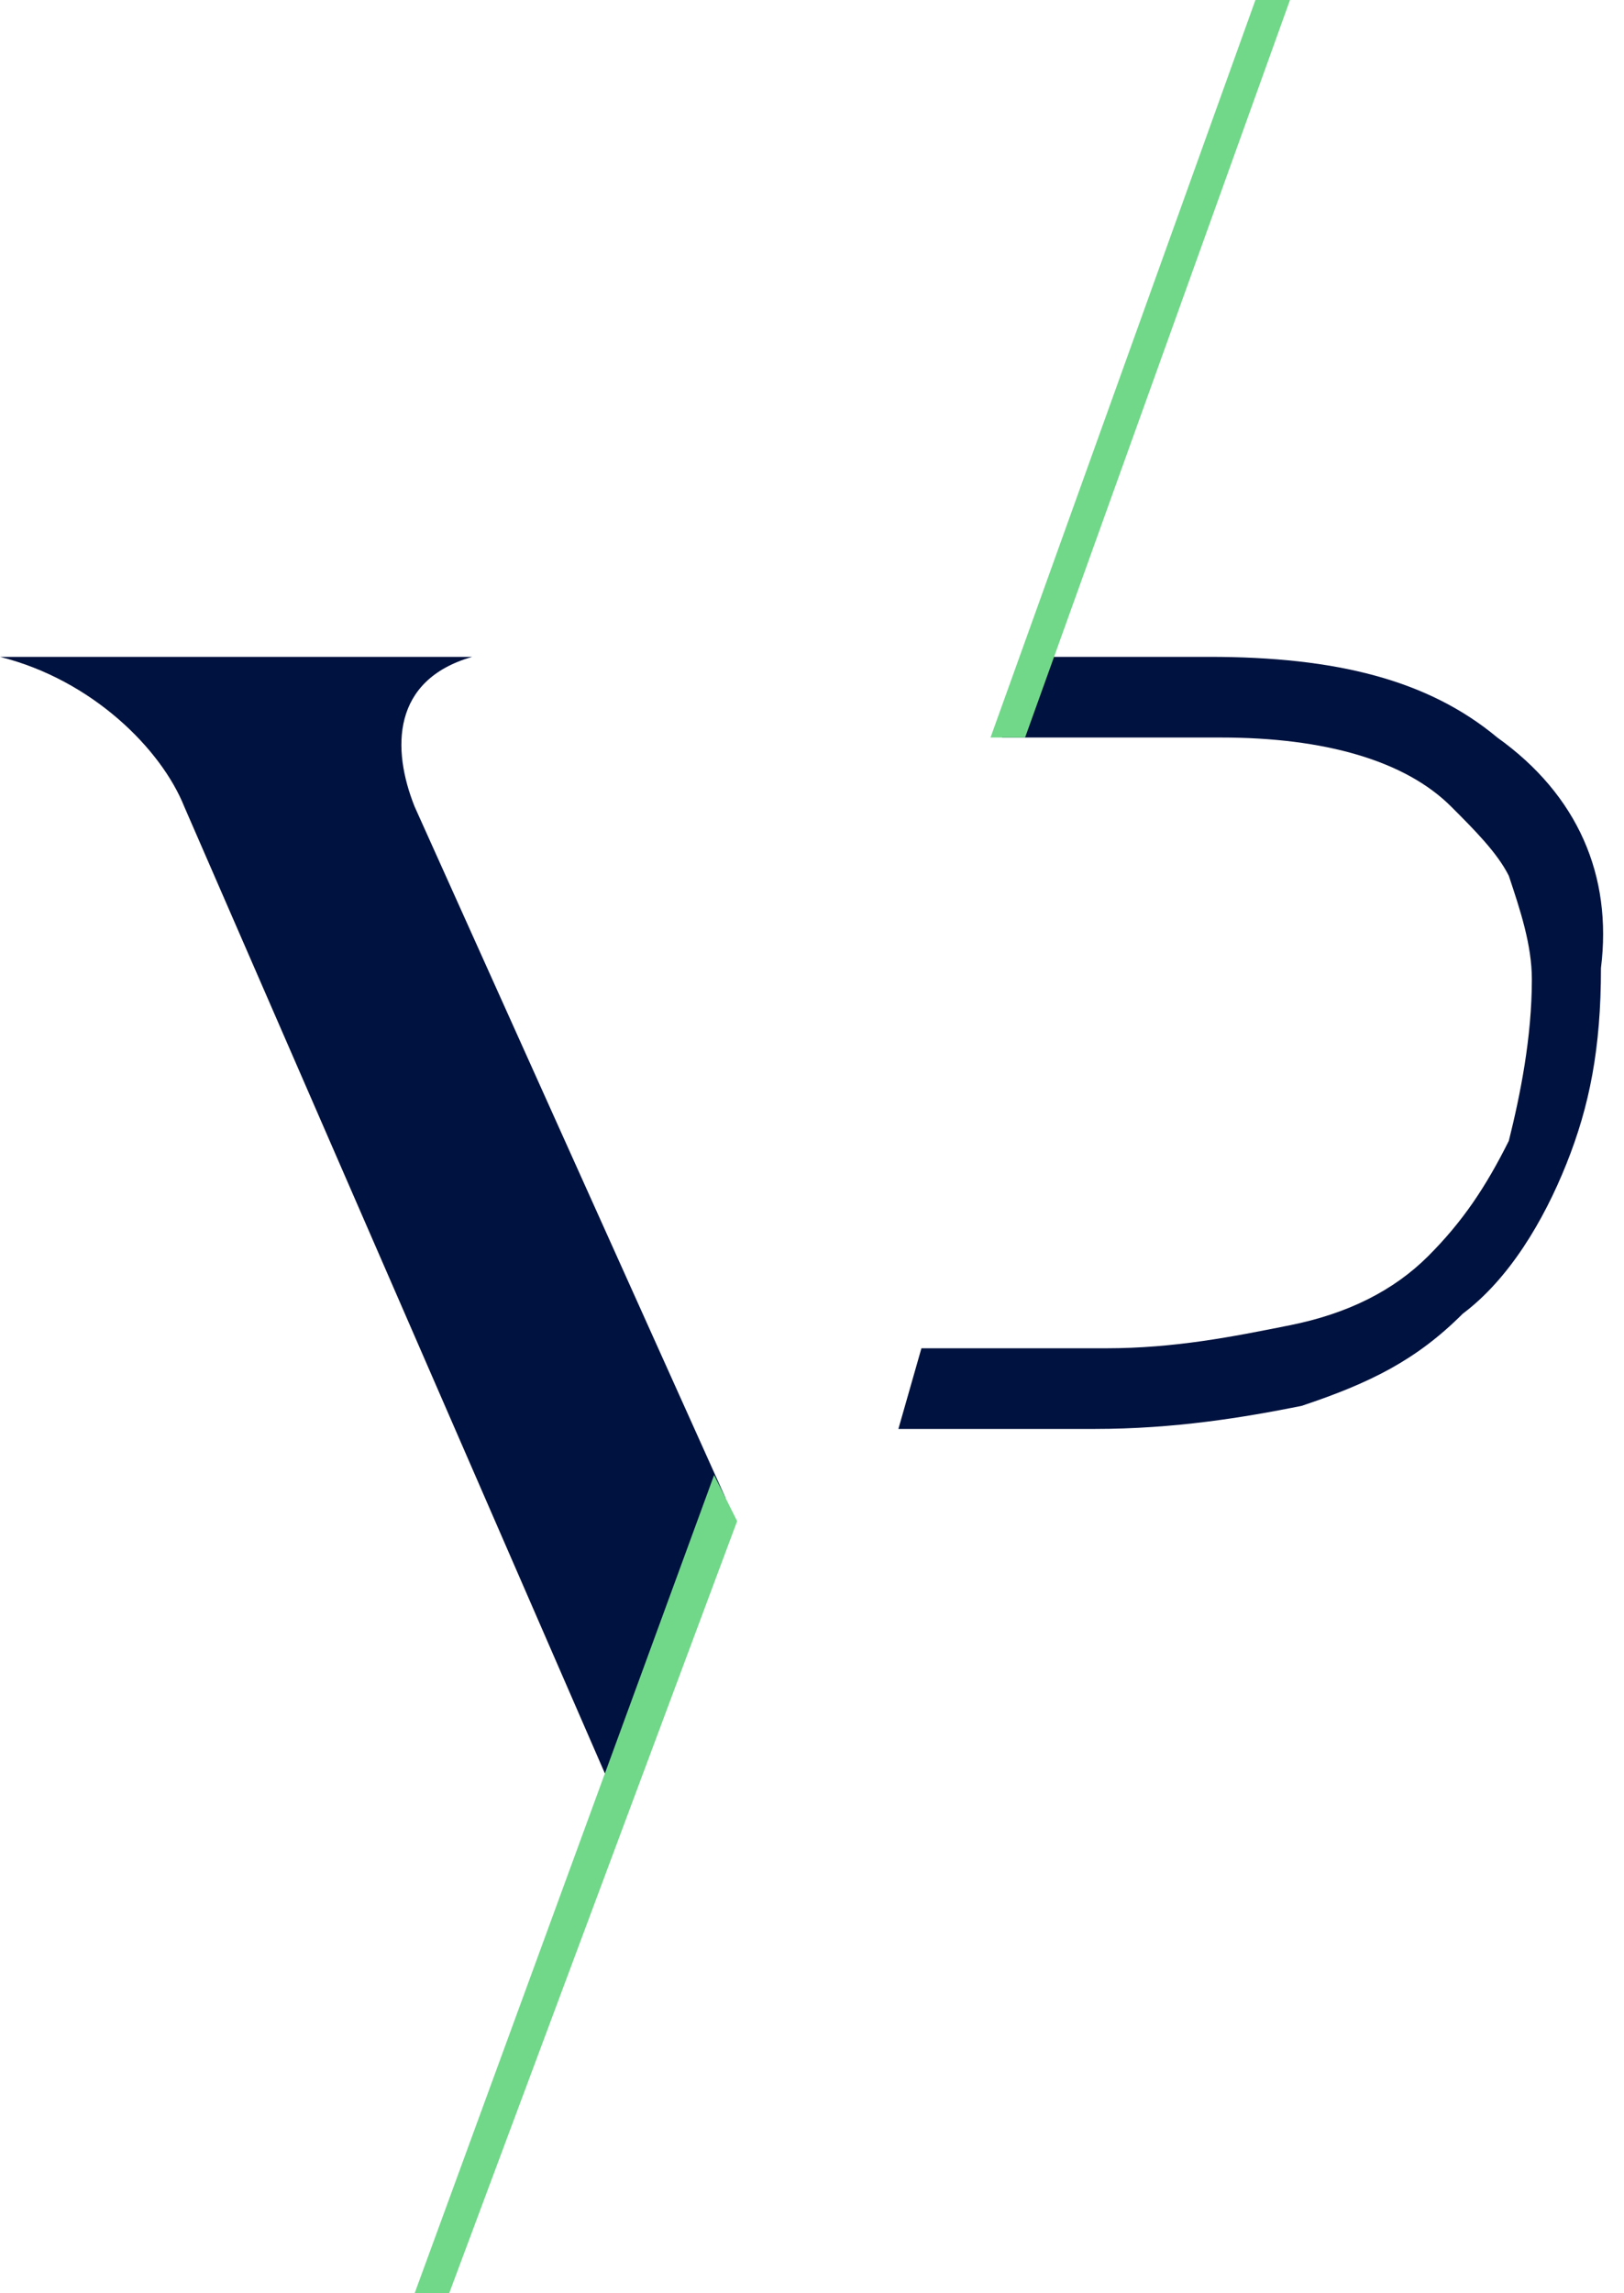
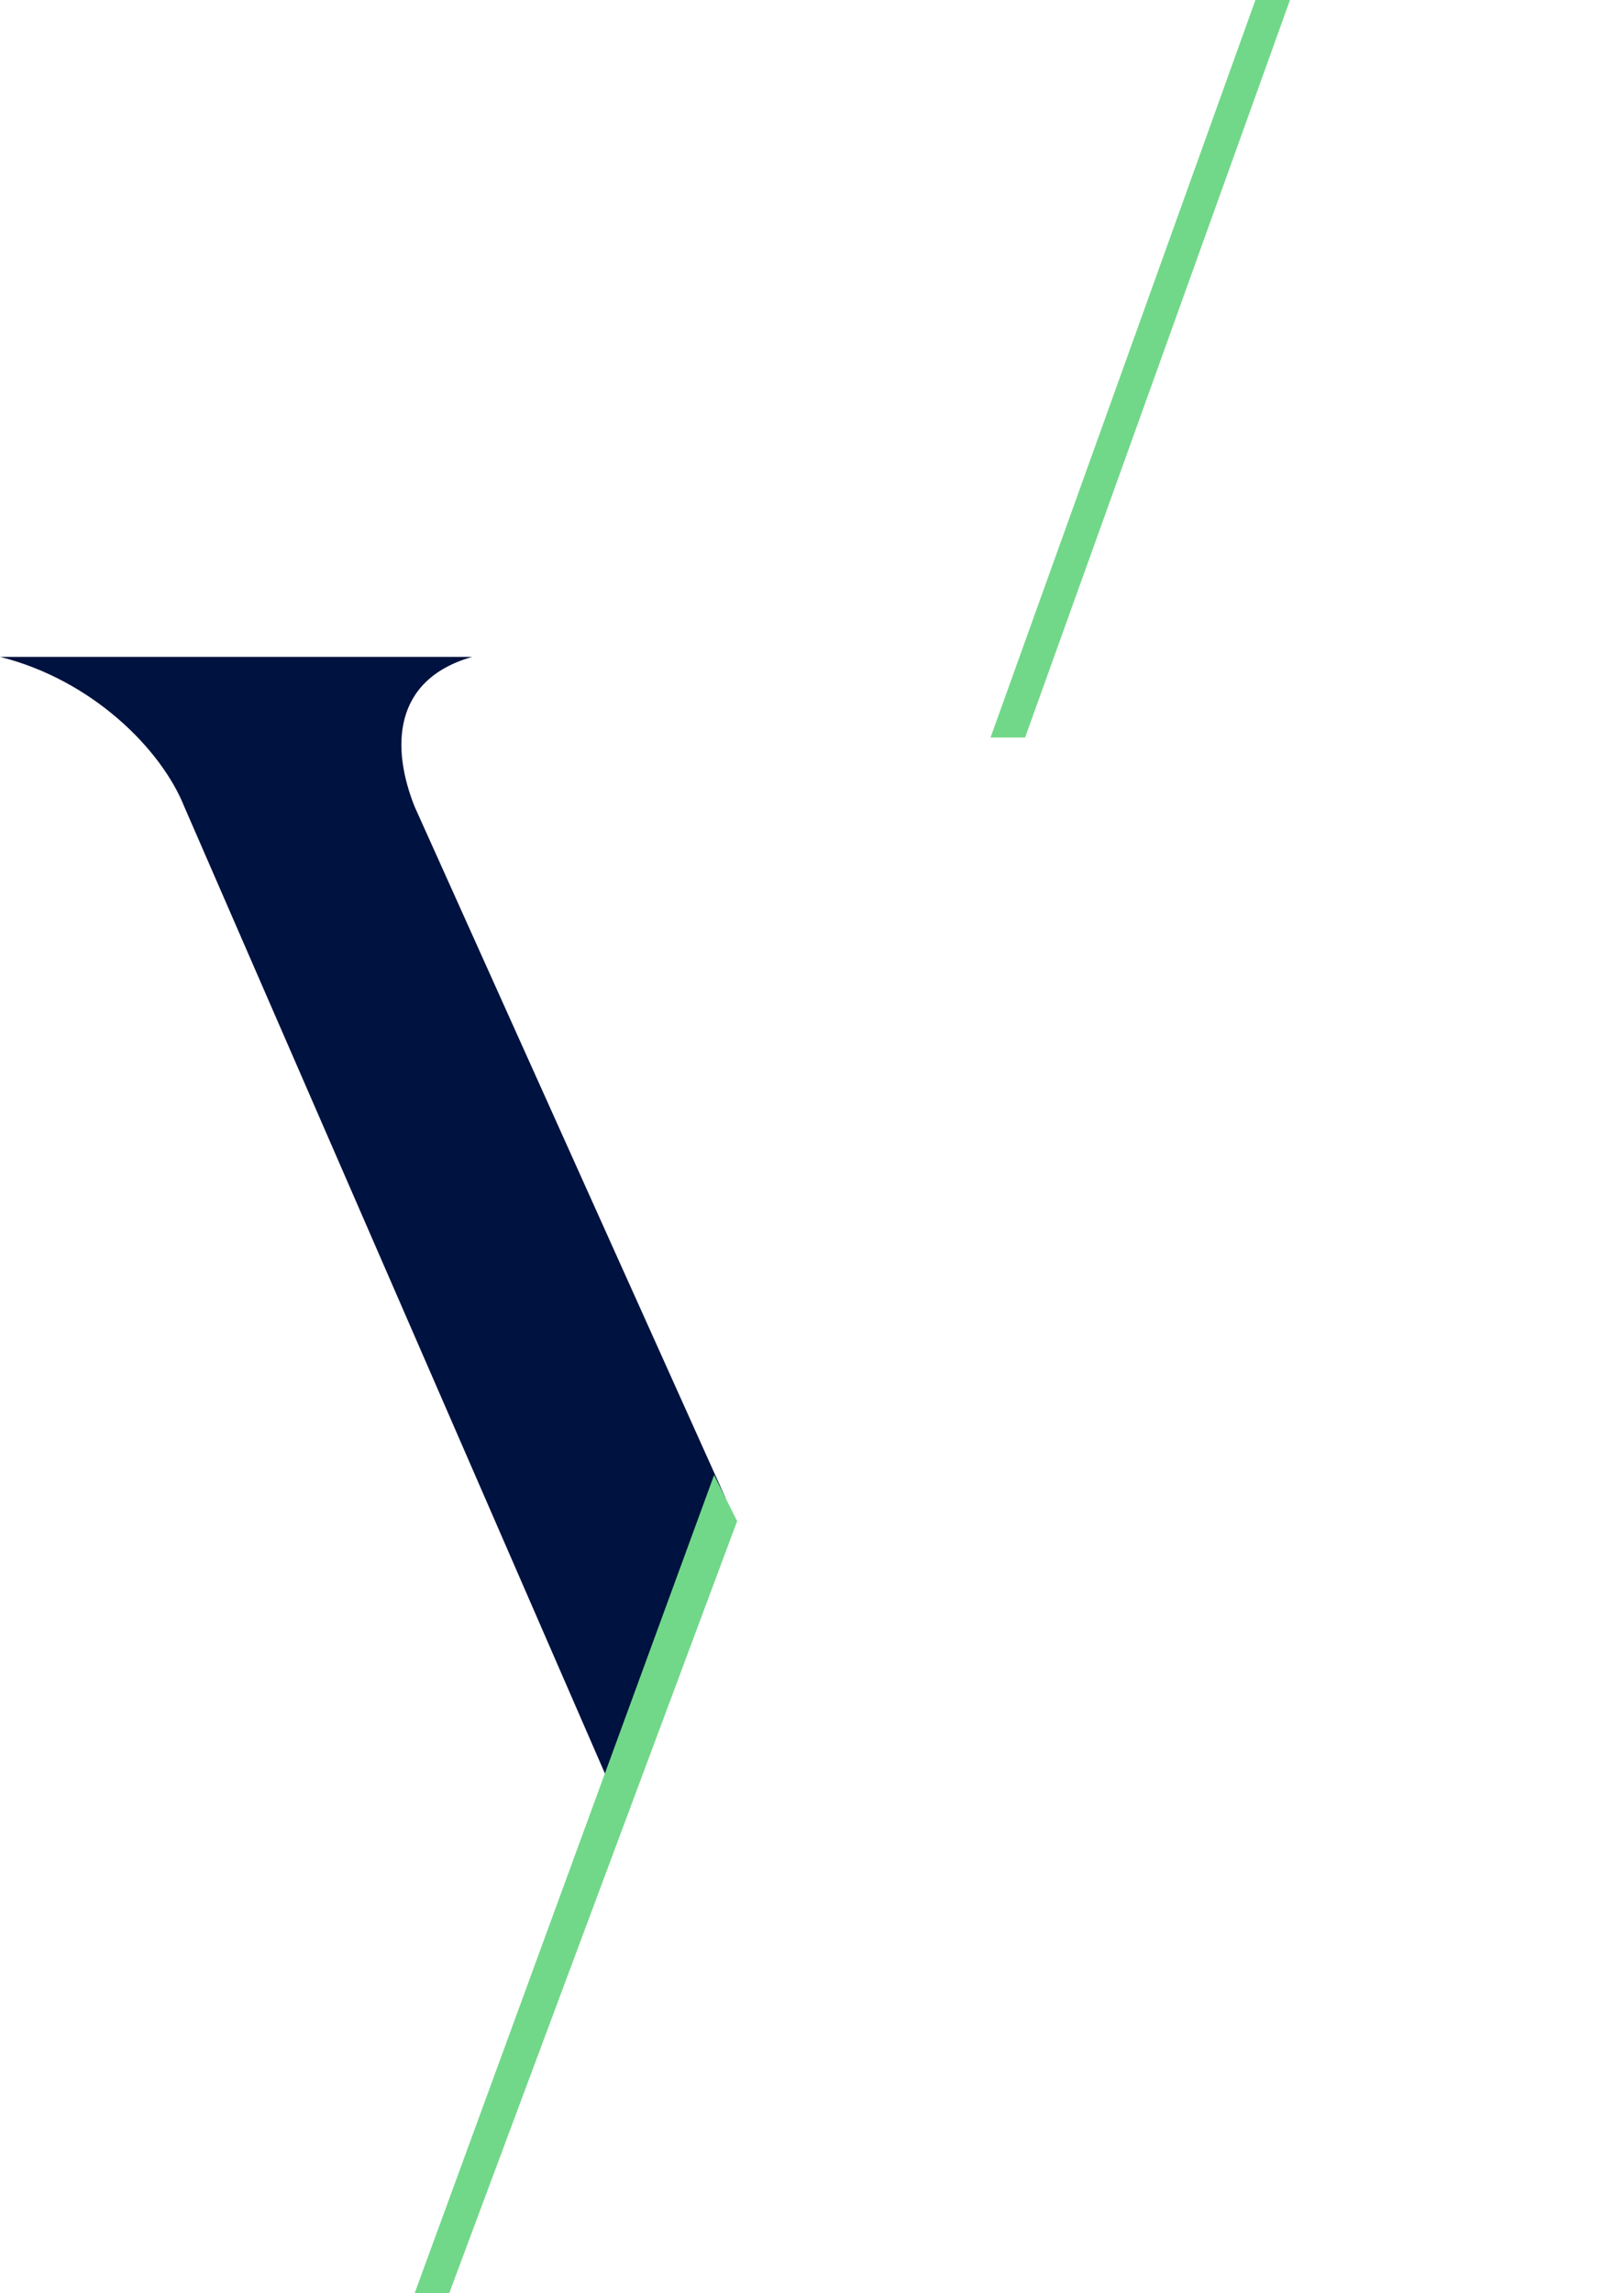
<svg xmlns="http://www.w3.org/2000/svg" id="Layer_1" x="0px" y="0px" viewBox="0 0 14.1 19.9" style="enable-background:new 0 0 14.1 19.9;" xml:space="preserve">
  <style type="text/css">	.st0{fill:#00123F;}	.st1{fill:#71D889;}</style>
  <path class="st0" d="M3.6,7C3.4,6.5,3.4,5.9,4.1,5.7H0C0.8,5.9,1.4,6.5,1.6,7l3.7,8.5h0.1L6.3,13L3.6,7z" />
-   <path class="st0" d="M13,6.4c-0.6-0.5-1.4-0.7-2.5-0.7H8.9L8.7,6.4h1.9c0.9,0,1.6,0.2,2,0.6c0.2,0.2,0.4,0.4,0.5,0.6  c0.1,0.3,0.2,0.6,0.2,0.9c0,0.5-0.1,1-0.2,1.4c-0.2,0.4-0.4,0.7-0.7,1s-0.7,0.5-1.2,0.6s-1,0.2-1.6,0.2H8l-0.2,0.7h1.7l0,0  c0.7,0,1.3-0.1,1.8-0.2c0.6-0.2,1-0.4,1.4-0.8c0.4-0.3,0.7-0.8,0.9-1.3s0.3-1,0.3-1.7C14,7.6,13.7,6.9,13,6.4z" />
  <g>
    <g>
      <polygon class="st1" points="3.9,19.9 3.6,19.9 6.2,12.8 6.4,13.2   " />
    </g>
  </g>
  <polygon class="st1" points="10.9,0 8.6,6.4 8.9,6.4 11.2,0 " />
</svg>